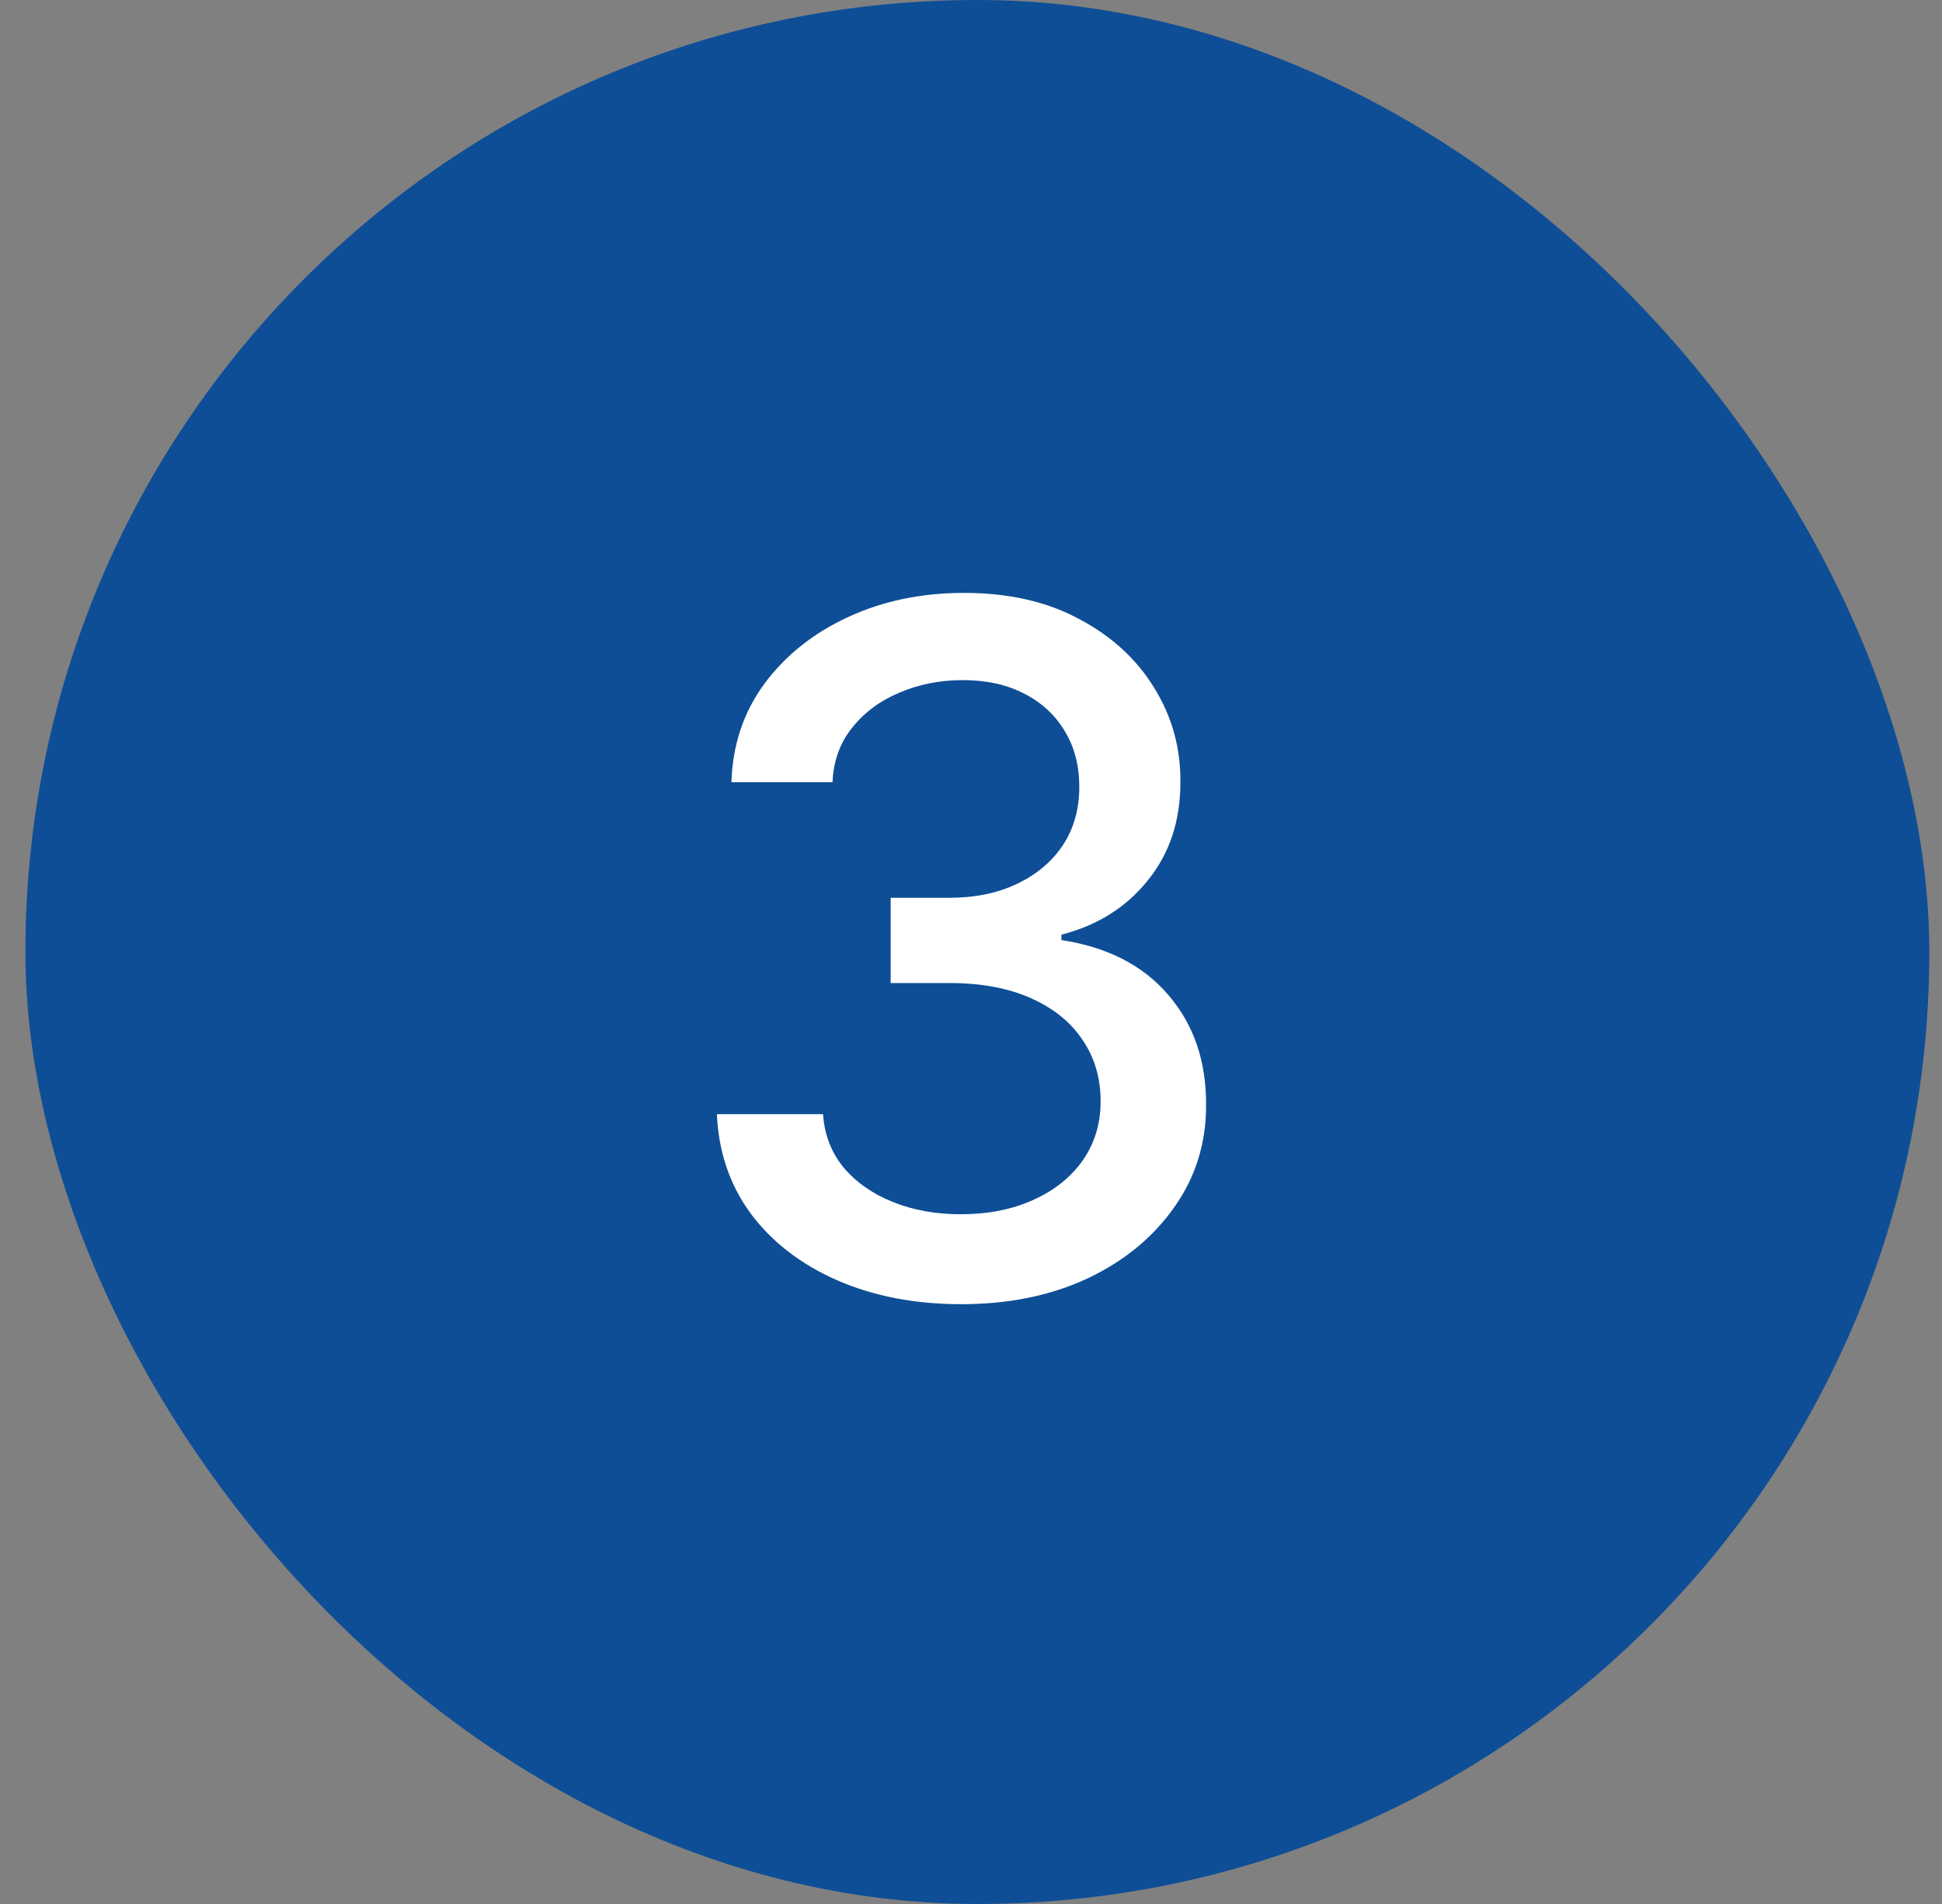
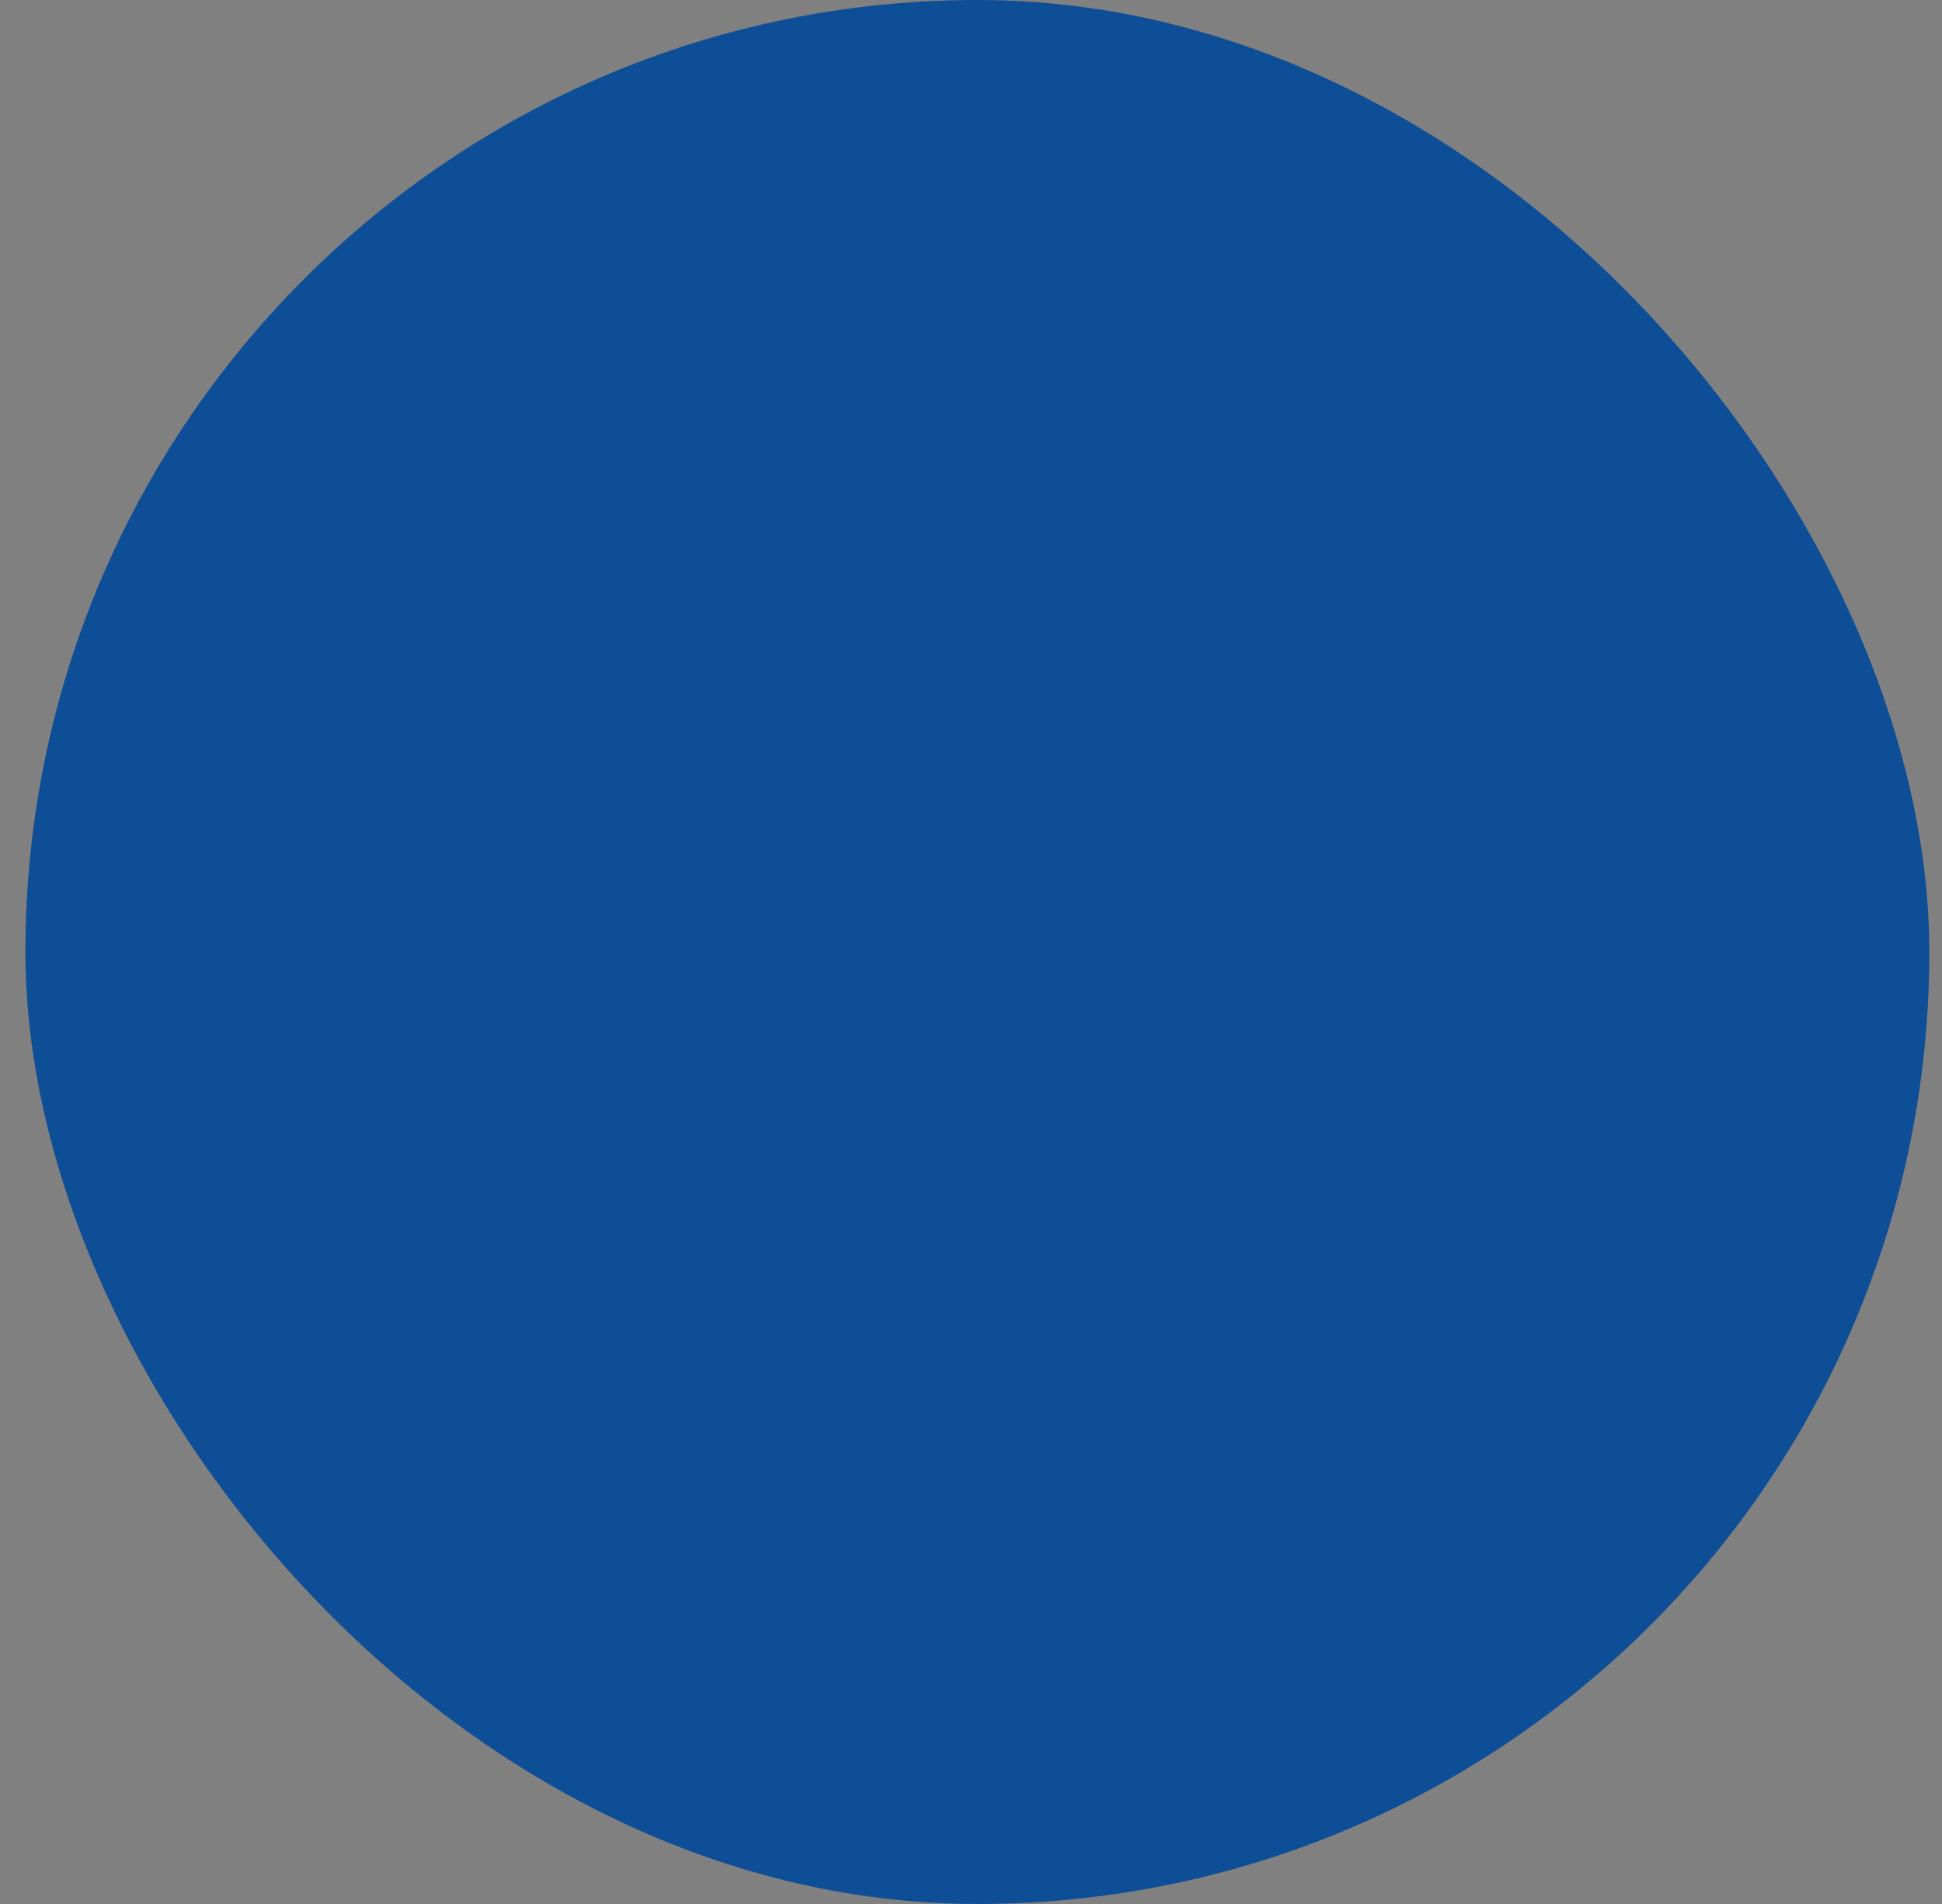
<svg xmlns="http://www.w3.org/2000/svg" width="51" height="50" viewBox="0 0 51 50" fill="none">
  <rect x="0" y="0" width="51" height="50" fill="#808080" stroke="none" />
  <rect x="0.667" width="50" height="50" rx="25" fill="#0E4E96" />
-   <path d="M25.246 34.249C24.027 34.249 22.938 34.038 21.979 33.618C21.026 33.198 20.271 32.615 19.715 31.869C19.165 31.118 18.869 30.248 18.827 29.259H21.615C21.65 29.798 21.831 30.265 22.156 30.662C22.488 31.053 22.92 31.354 23.453 31.567C23.985 31.78 24.577 31.887 25.228 31.887C25.944 31.887 26.578 31.763 27.128 31.514C27.684 31.266 28.119 30.919 28.433 30.476C28.747 30.026 28.904 29.508 28.904 28.922C28.904 28.312 28.747 27.777 28.433 27.315C28.125 26.847 27.672 26.48 27.075 26.214C26.483 25.948 25.767 25.815 24.926 25.815H23.39V23.577H24.926C25.601 23.577 26.193 23.456 26.702 23.213C27.217 22.971 27.619 22.633 27.909 22.201C28.199 21.763 28.344 21.251 28.344 20.666C28.344 20.103 28.217 19.615 27.962 19.201C27.714 18.78 27.359 18.452 26.897 18.215C26.441 17.979 25.903 17.86 25.281 17.86C24.689 17.86 24.136 17.97 23.621 18.189C23.112 18.402 22.698 18.709 22.378 19.112C22.059 19.508 21.887 19.985 21.863 20.541H19.209C19.238 19.559 19.529 18.695 20.079 17.949C20.635 17.203 21.369 16.62 22.281 16.2C23.192 15.78 24.204 15.57 25.317 15.57C26.483 15.57 27.489 15.797 28.335 16.253C29.188 16.703 29.845 17.304 30.306 18.055C30.774 18.807 31.005 19.63 30.999 20.523C31.005 21.541 30.721 22.405 30.146 23.116C29.578 23.826 28.821 24.302 27.874 24.545V24.687C29.081 24.871 30.016 25.35 30.679 26.125C31.348 26.901 31.679 27.863 31.673 29.011C31.679 30.011 31.401 30.908 30.839 31.701C30.282 32.494 29.522 33.118 28.557 33.574C27.593 34.024 26.489 34.249 25.246 34.249Z" fill="white" />
</svg>